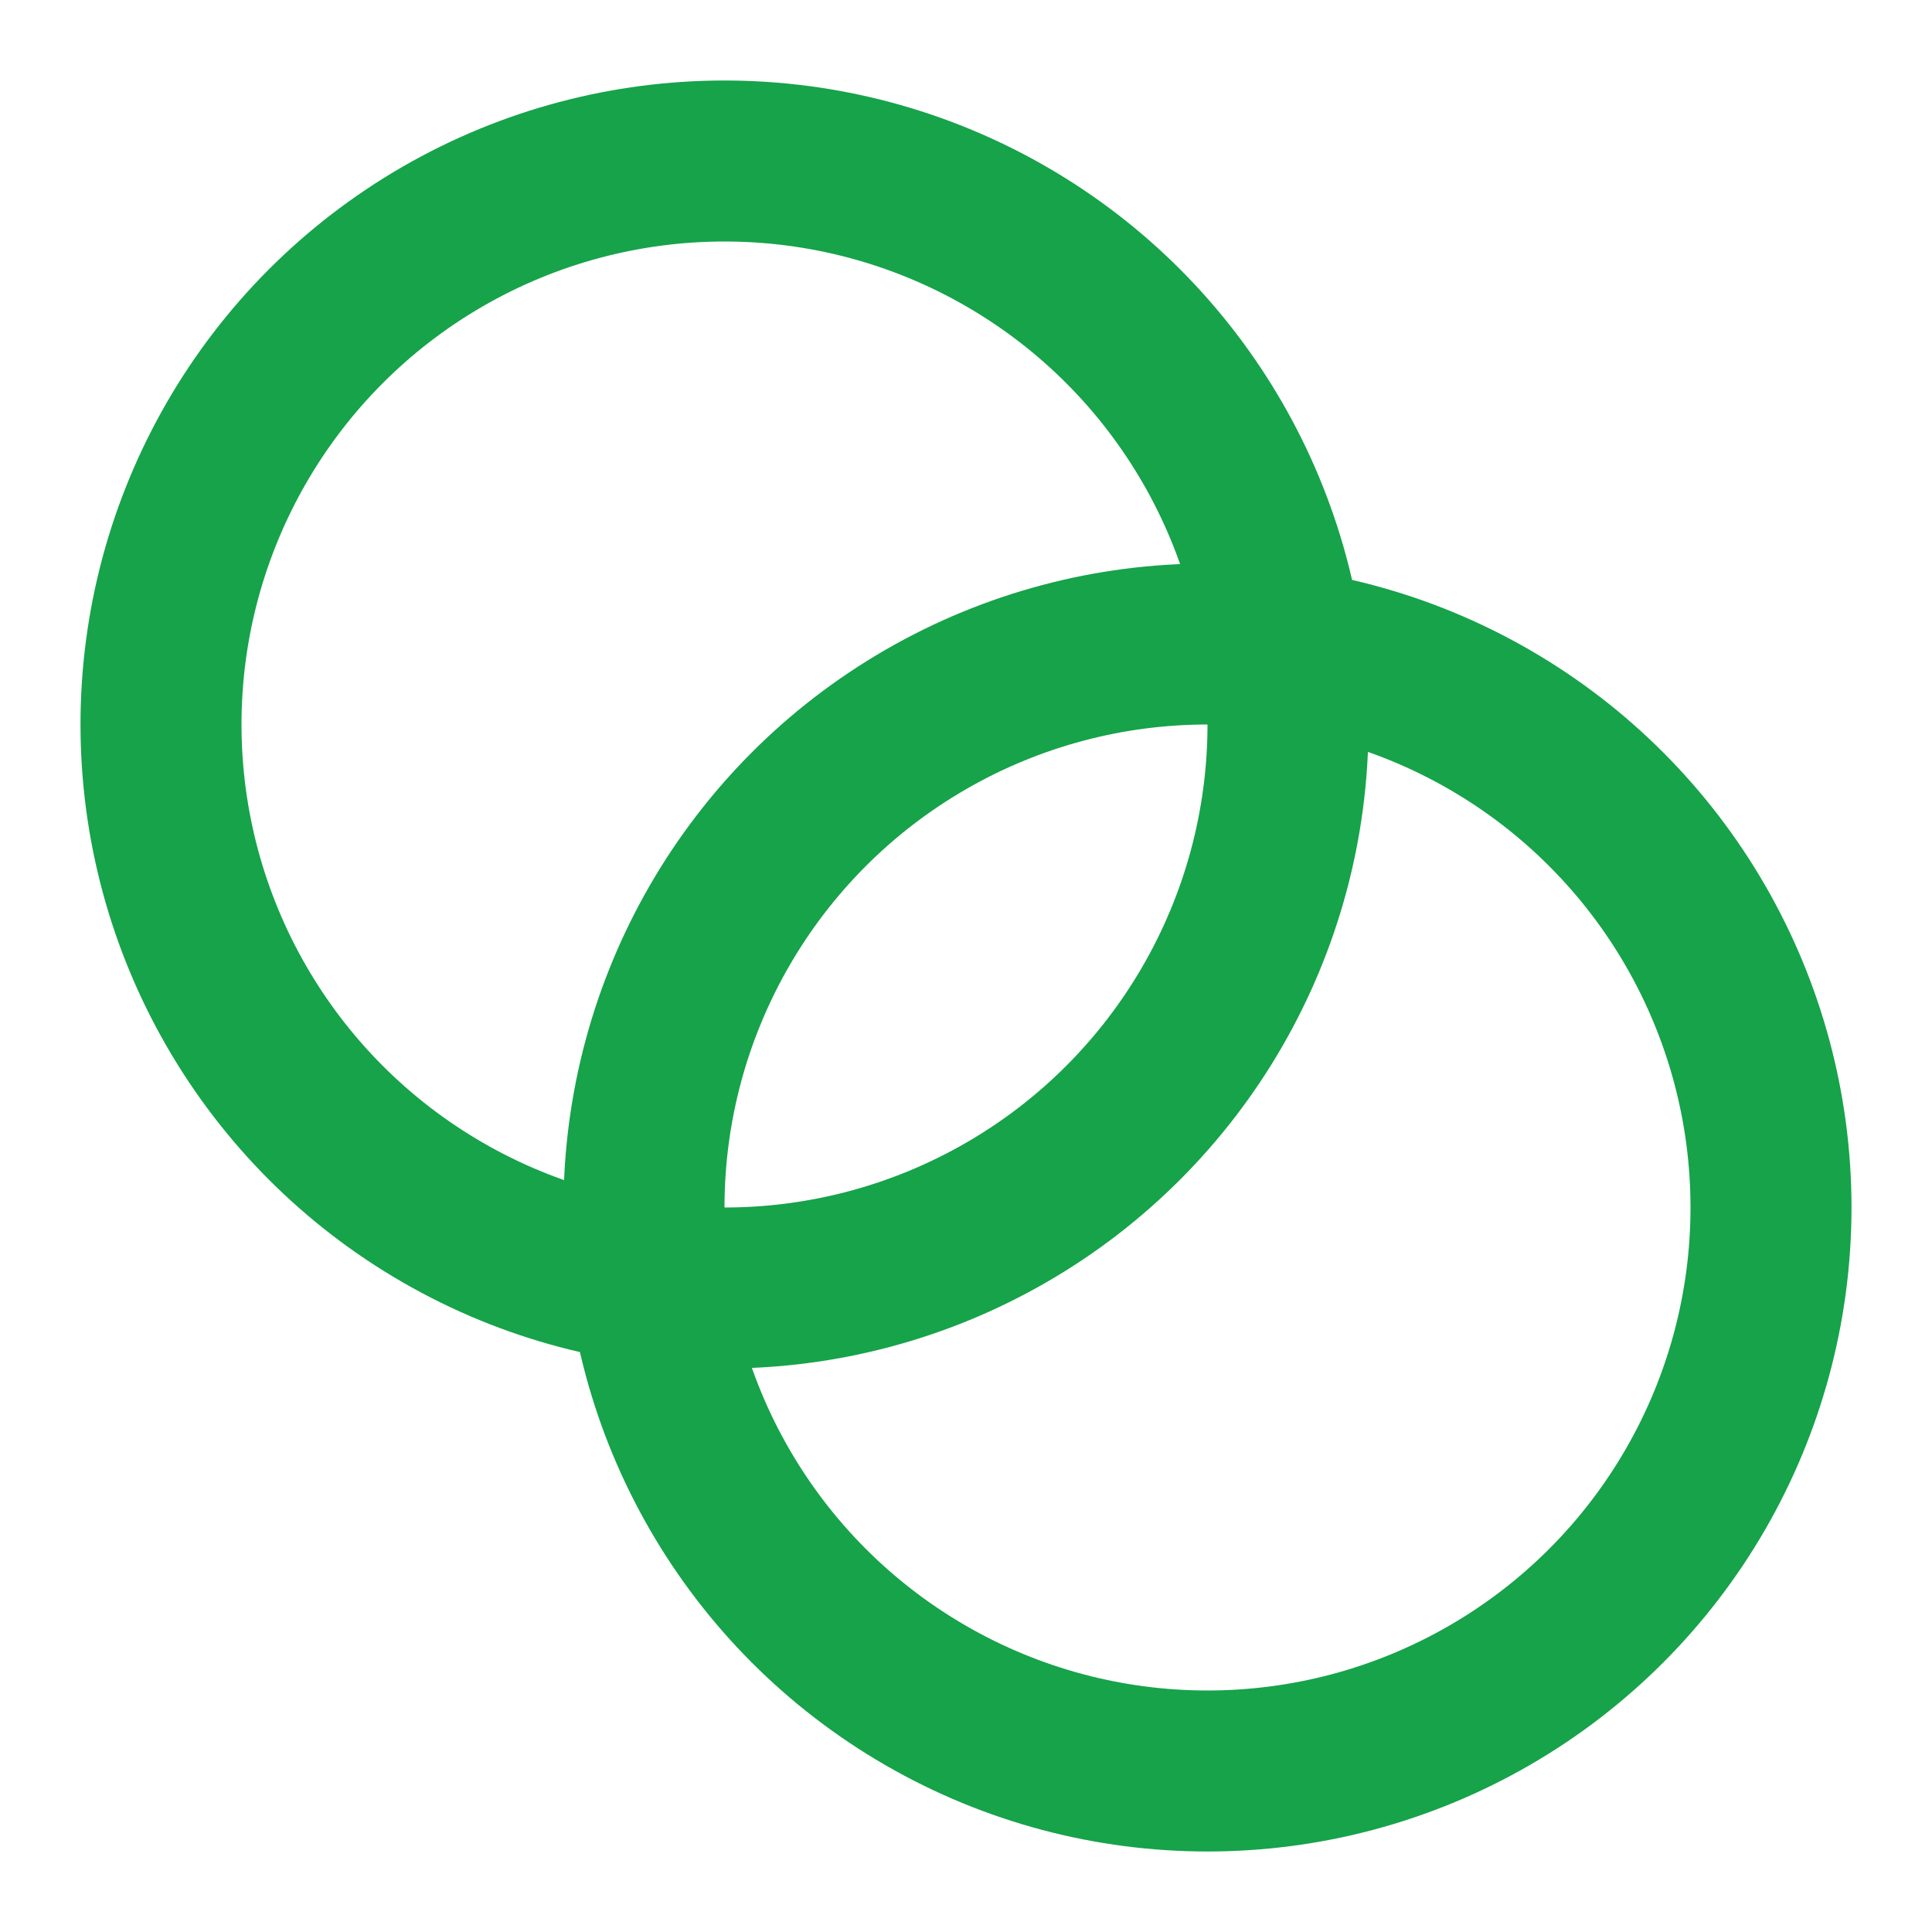
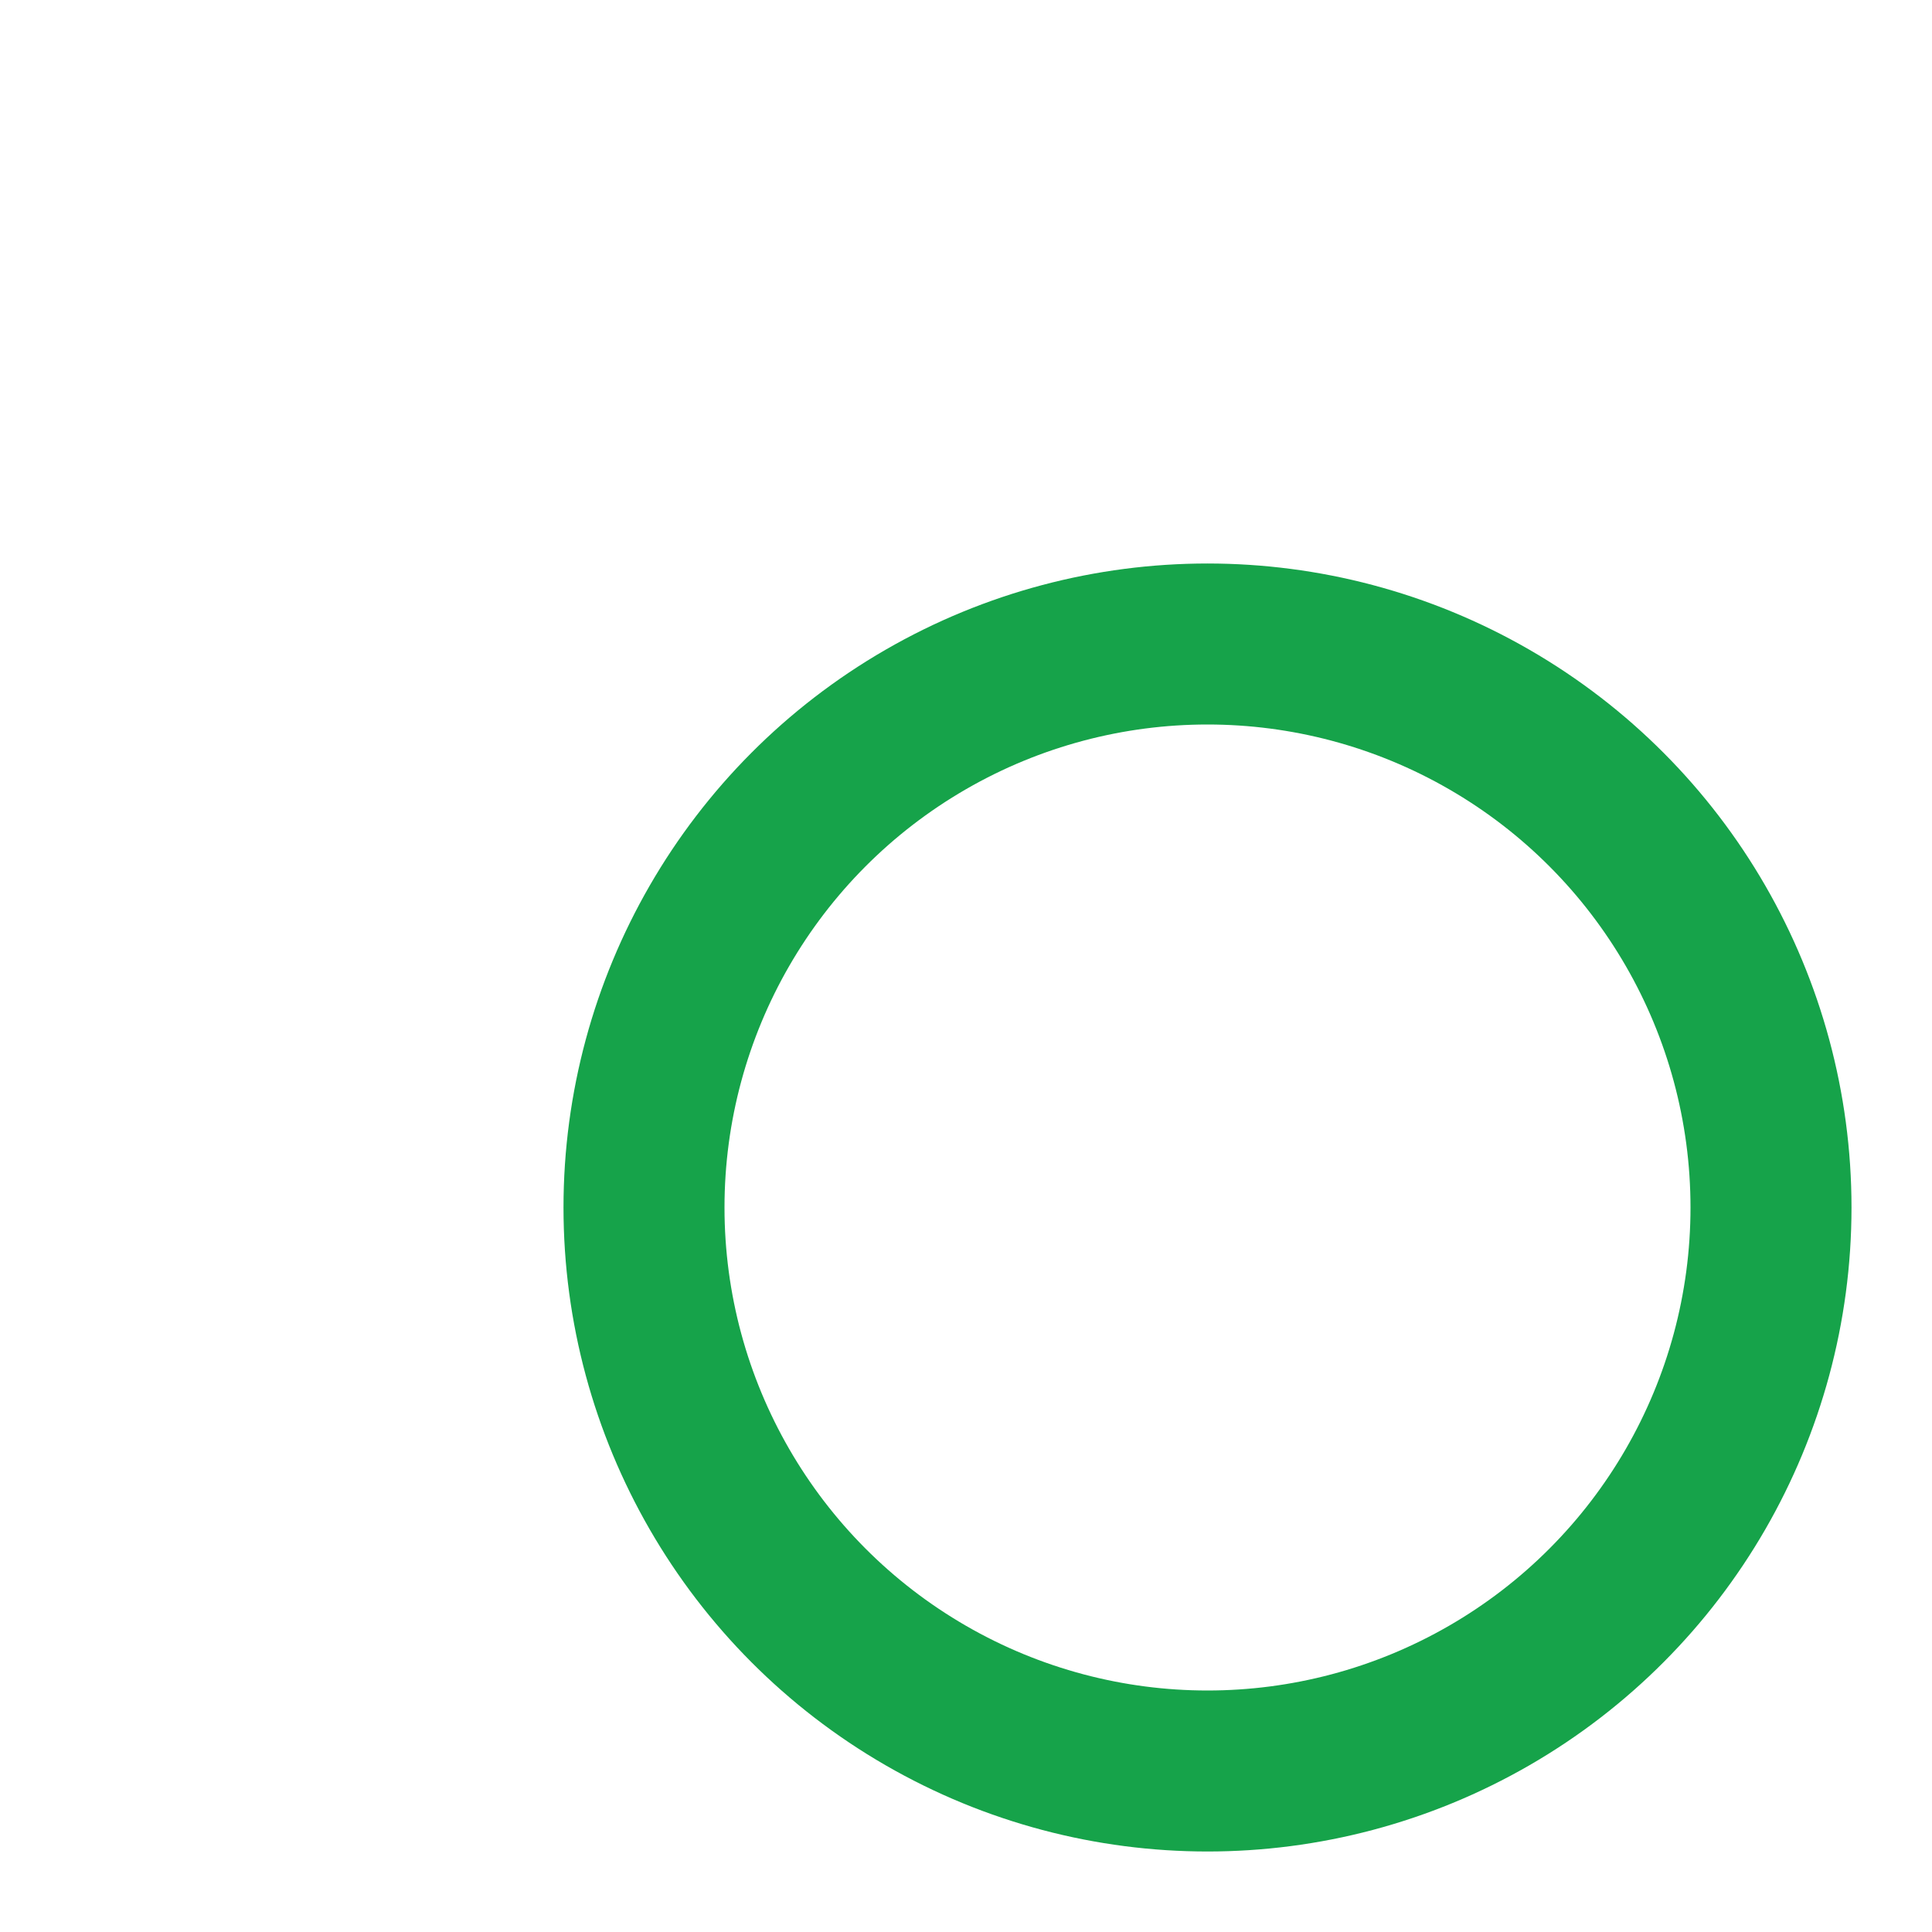
<svg xmlns="http://www.w3.org/2000/svg" width="512" height="512" viewBox="0 0 24 24" fill="none" stroke="#16a34a" stroke-width="2" stroke-linecap="round" stroke-linejoin="round">
-   <circle cx="9" cy="9" r="7" />
  <circle cx="15" cy="15" r="7" />
</svg>